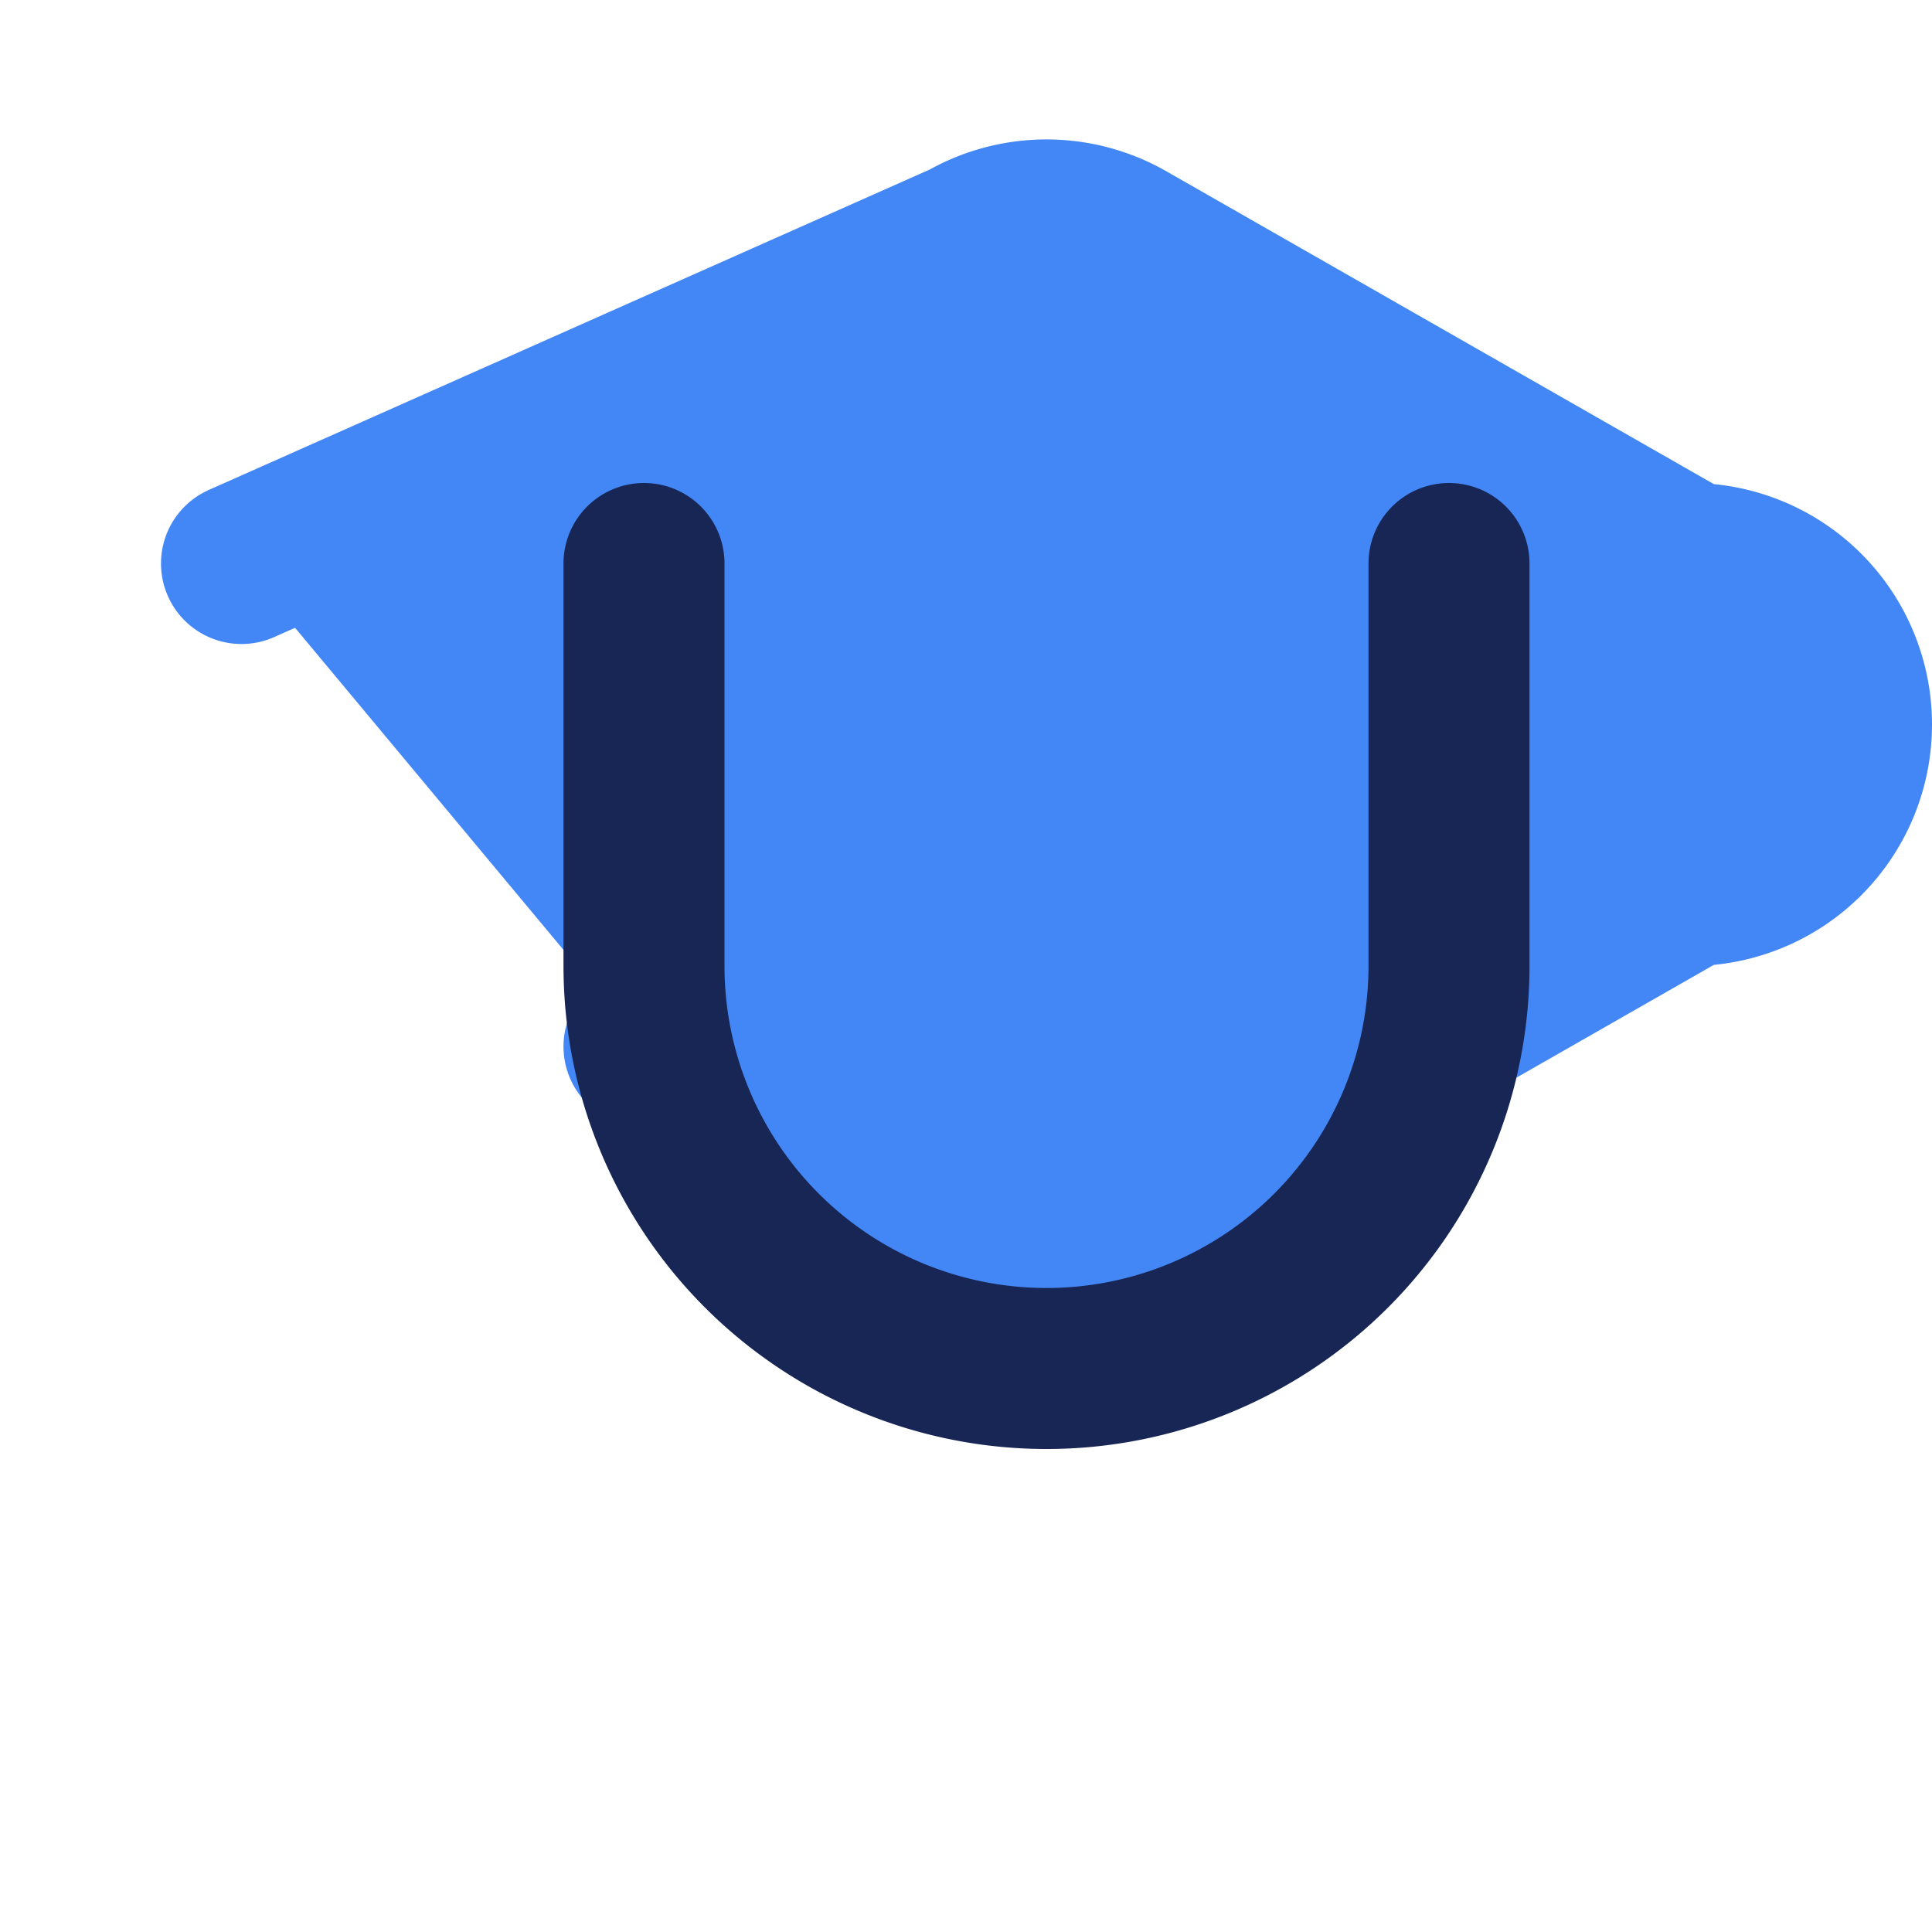
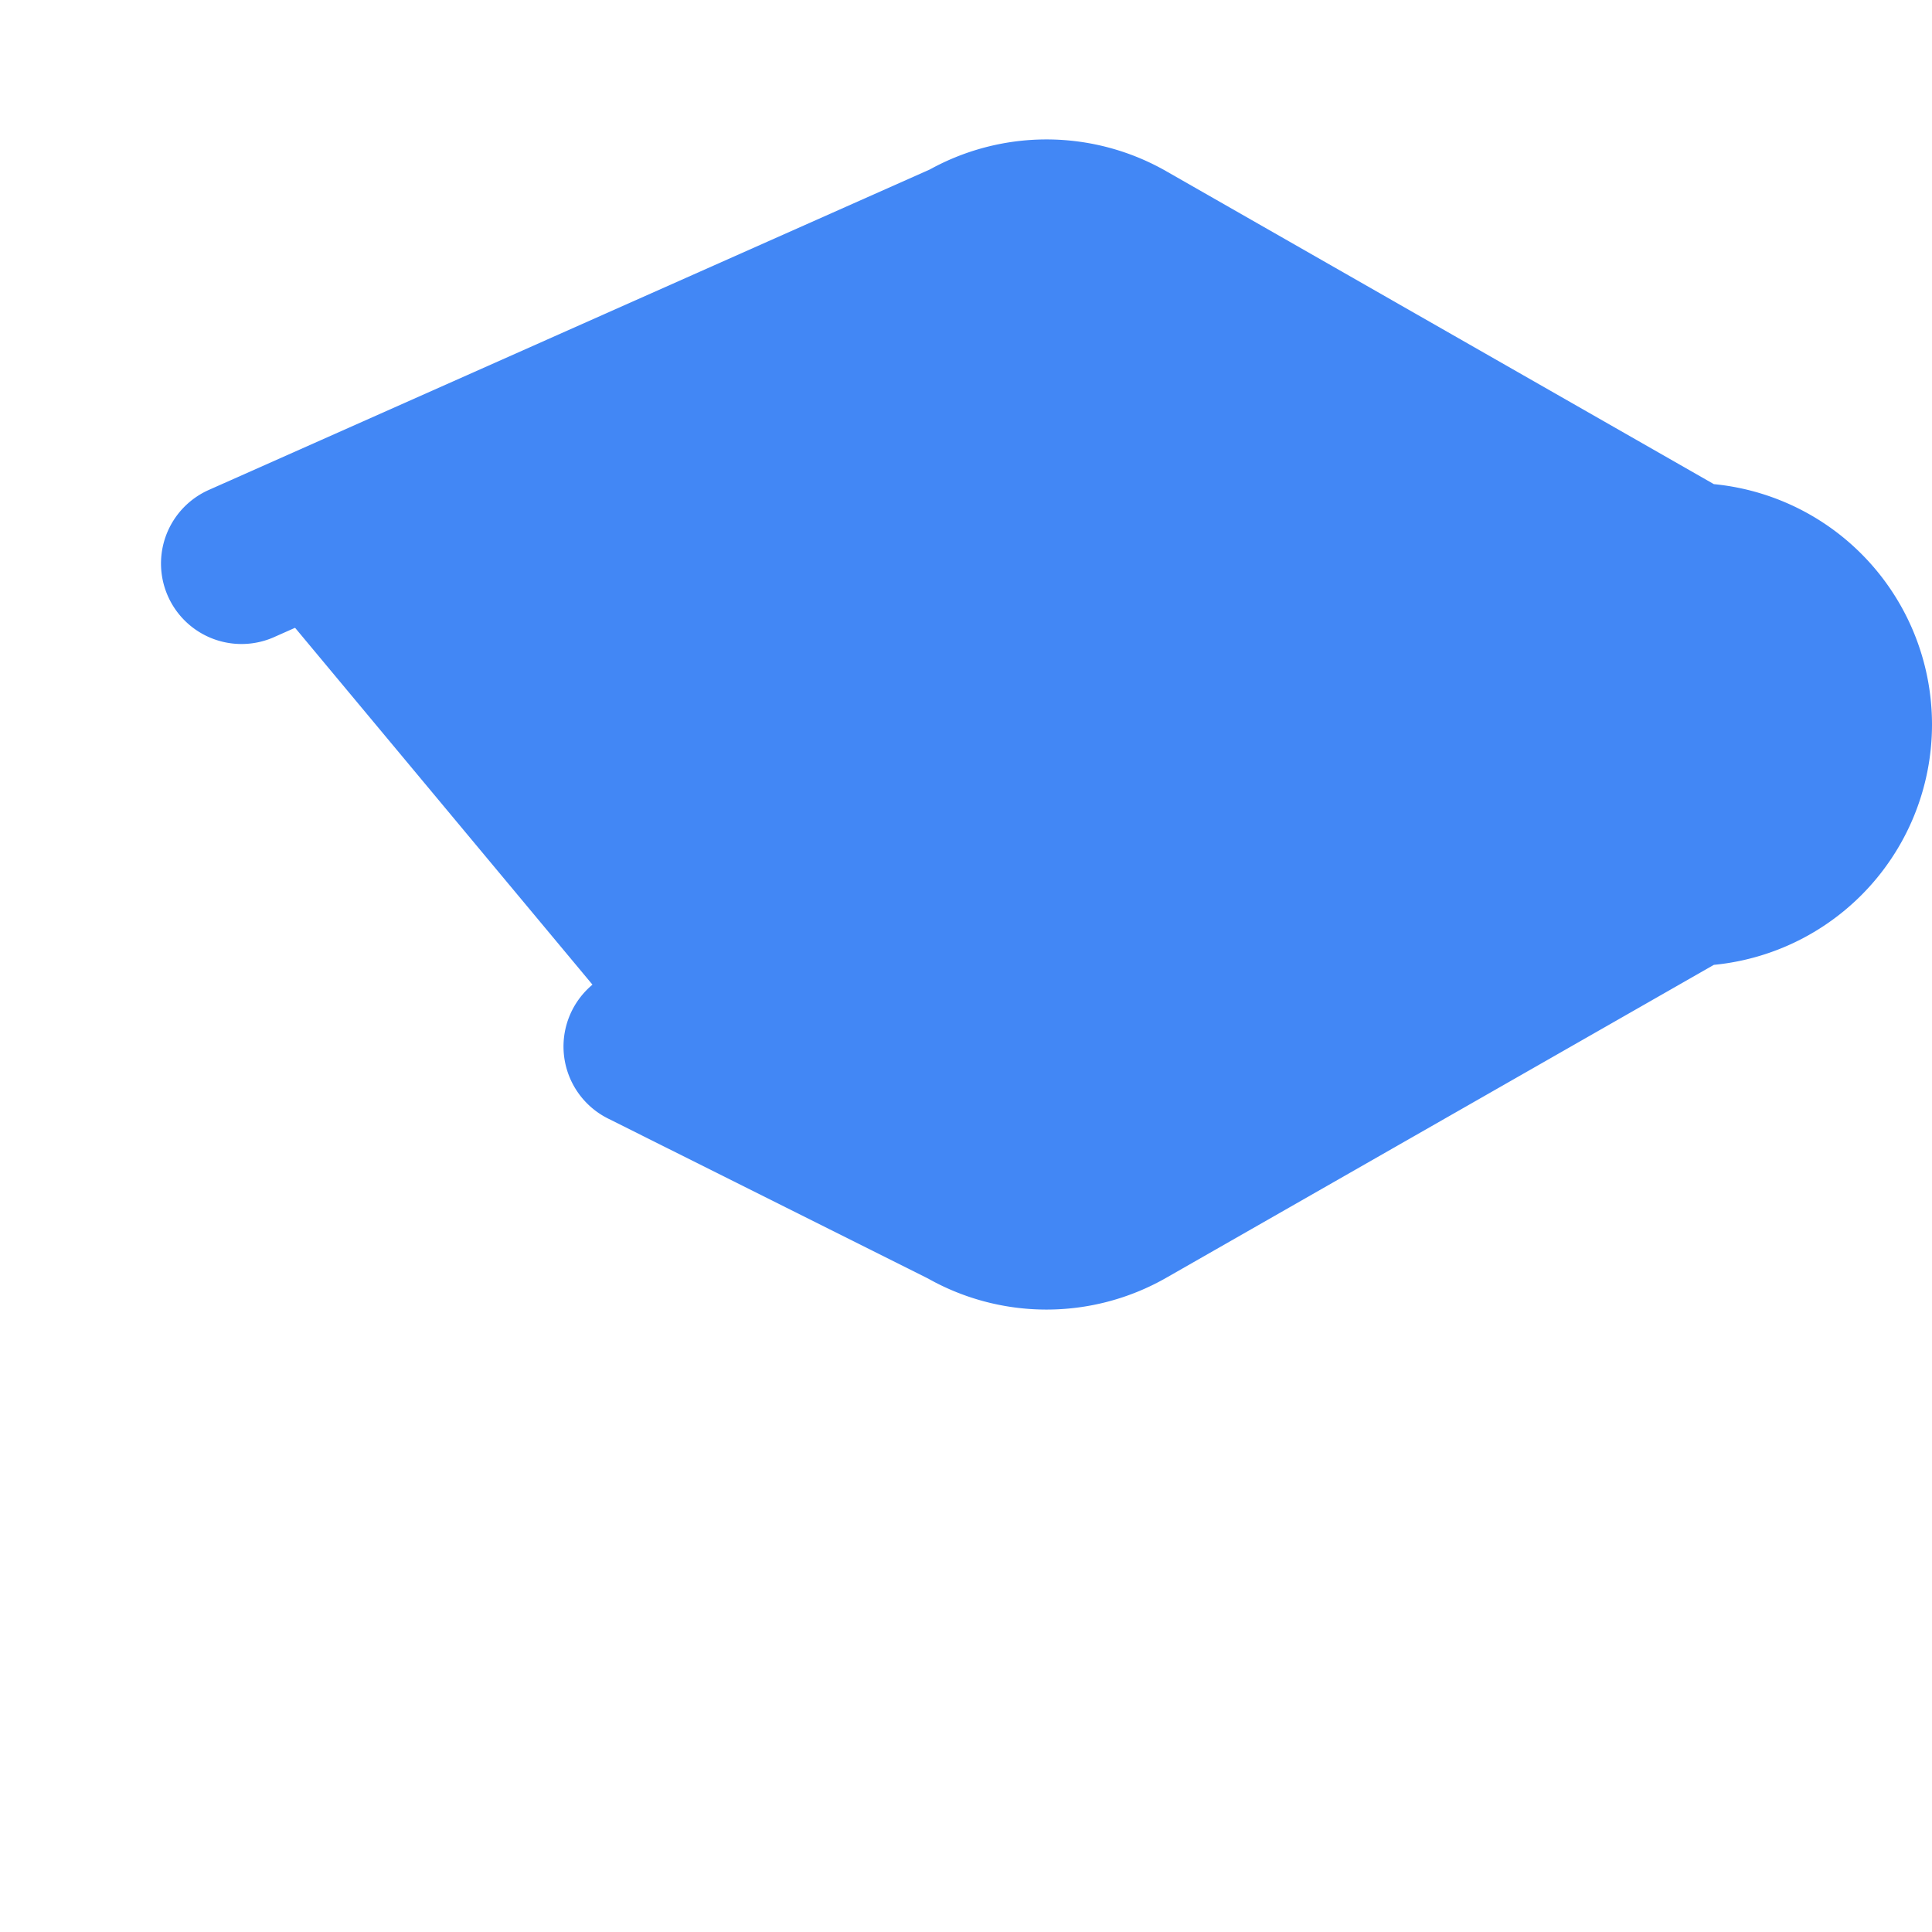
<svg xmlns="http://www.w3.org/2000/svg" viewBox="0 0 24 24" fill="none" stroke="currentColor" stroke-width="2" stroke-linecap="round" stroke-linejoin="round">
  <path d="M3 7l9-4a2 2 0 0 1 2 0l7 4a2 2 0 0 1 0 4l-7 4a2 2 0 0 1-2 0L8 13" fill="#4287f5" stroke="#4287f5" />
-   <path d="M8 7v5a5 5 0 0 0 10 0v-5" fill="none" stroke="#172654" />
</svg>